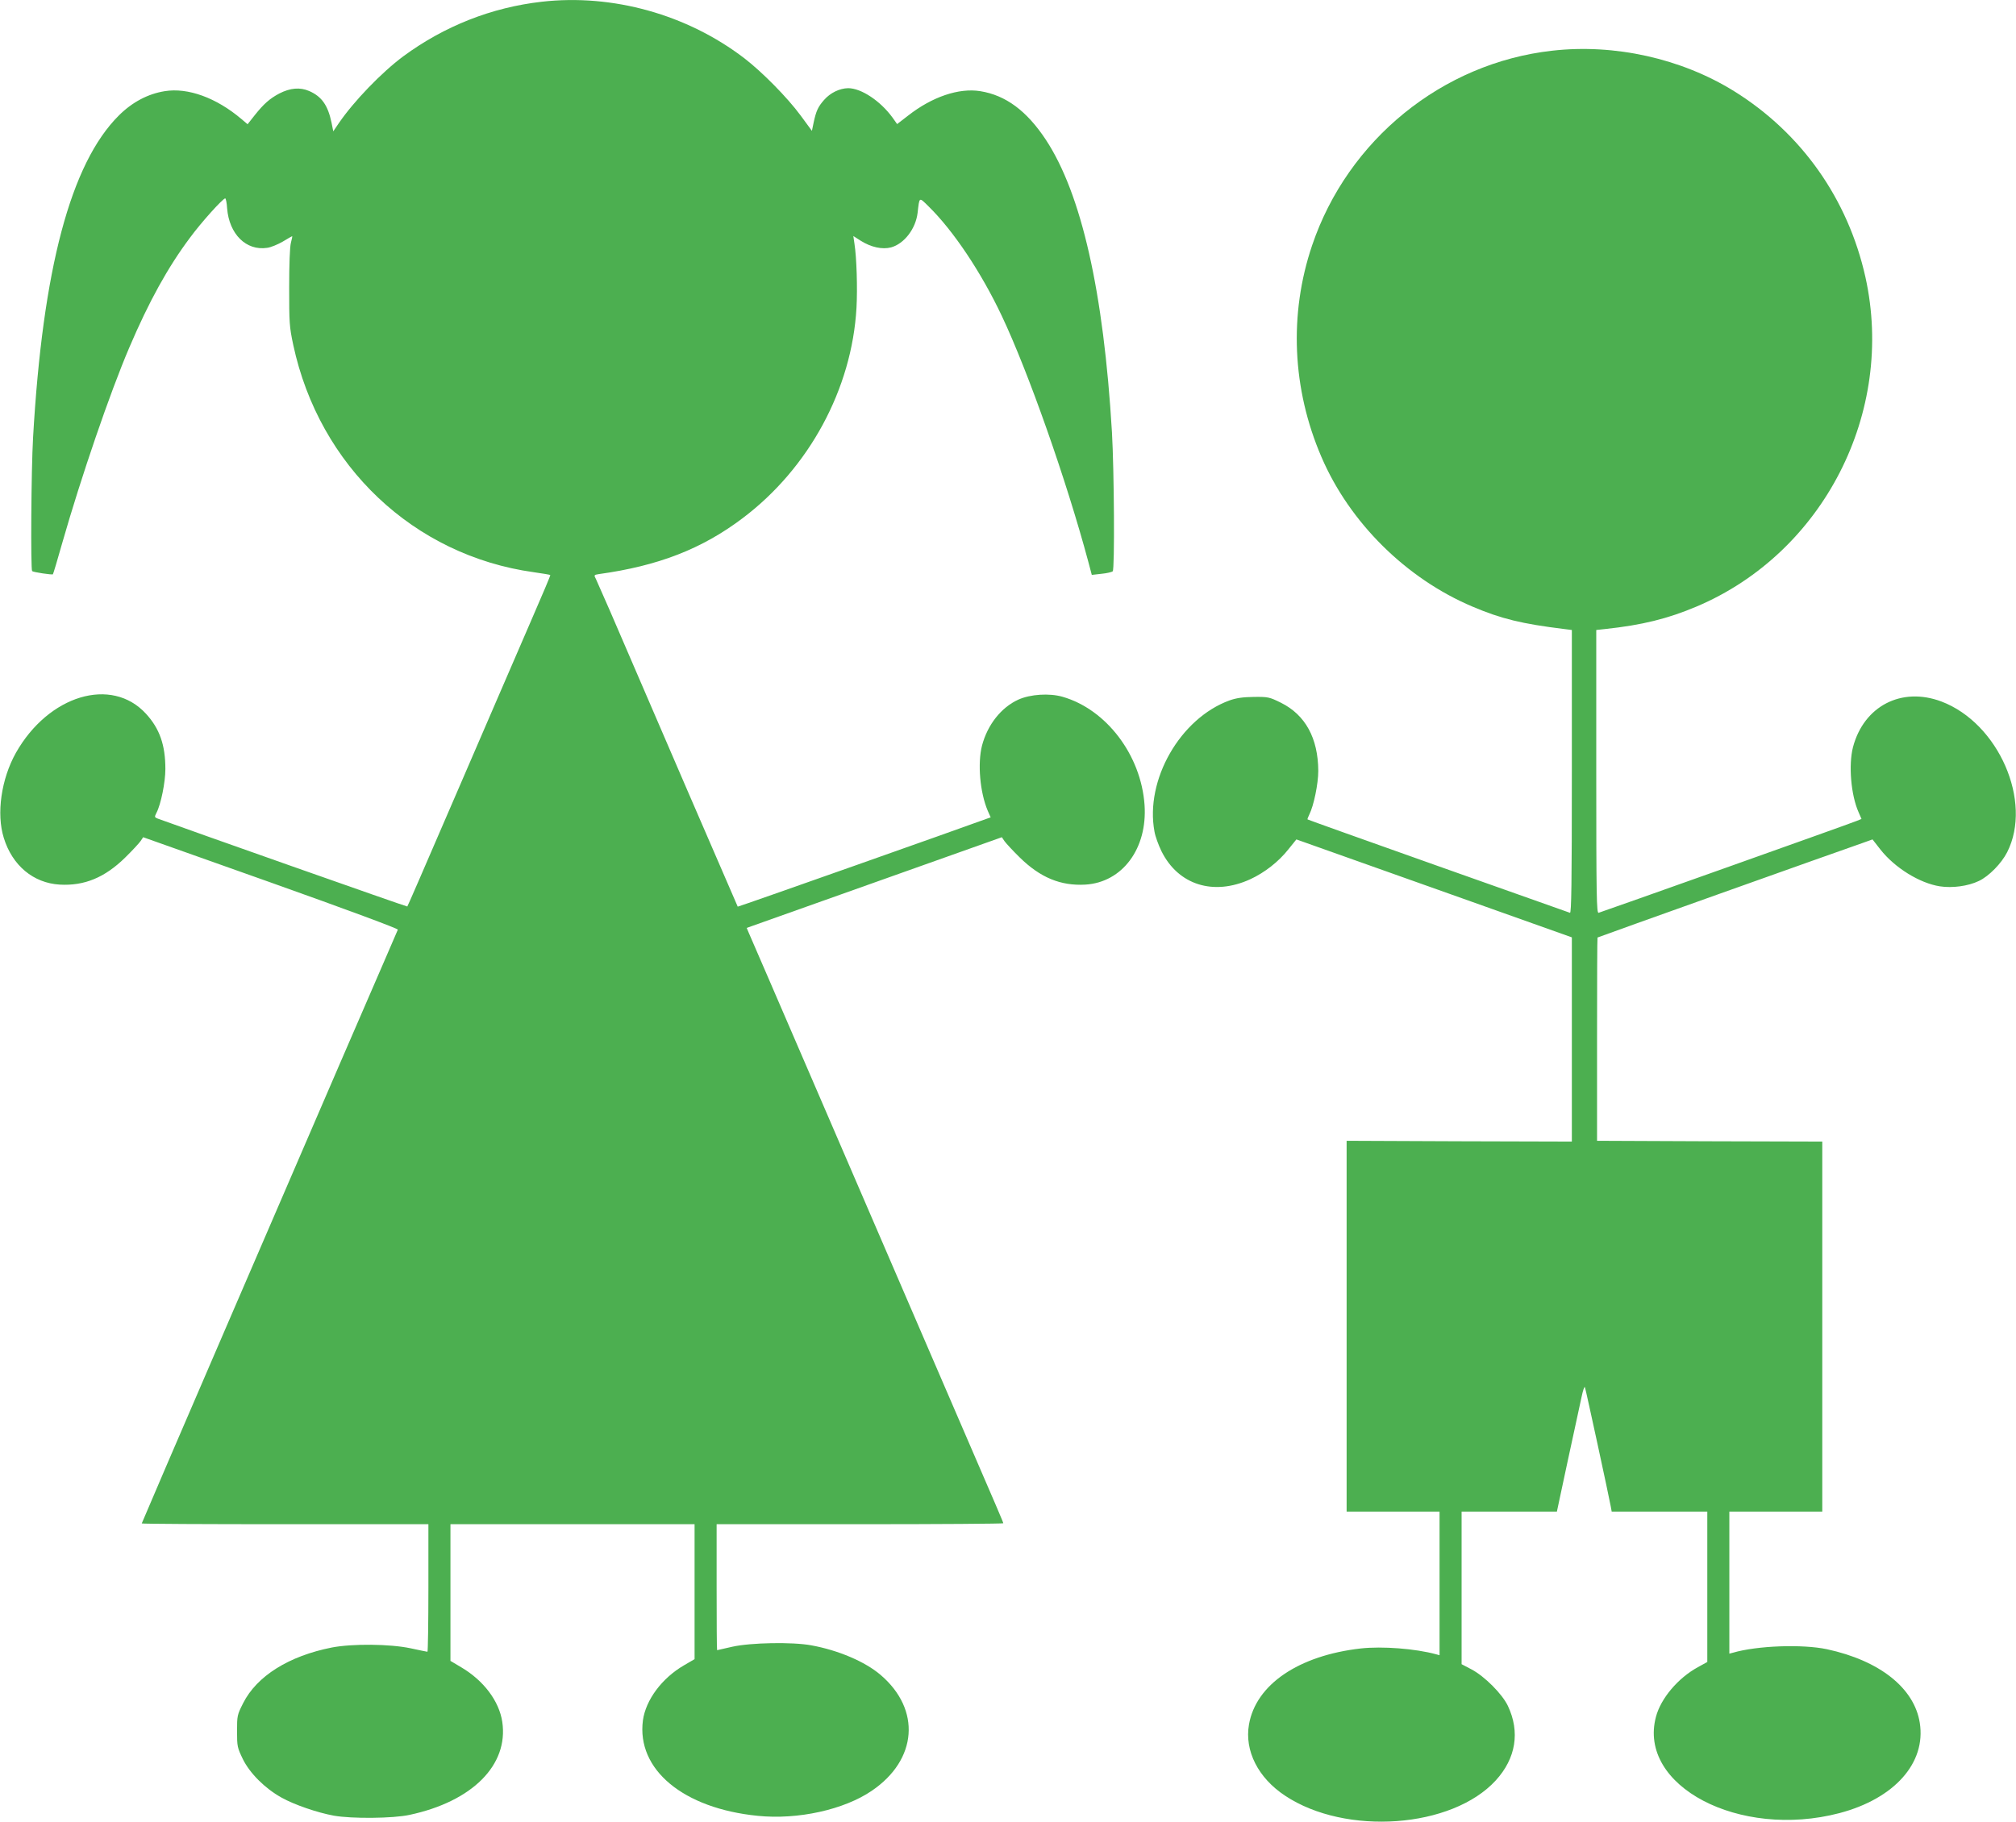
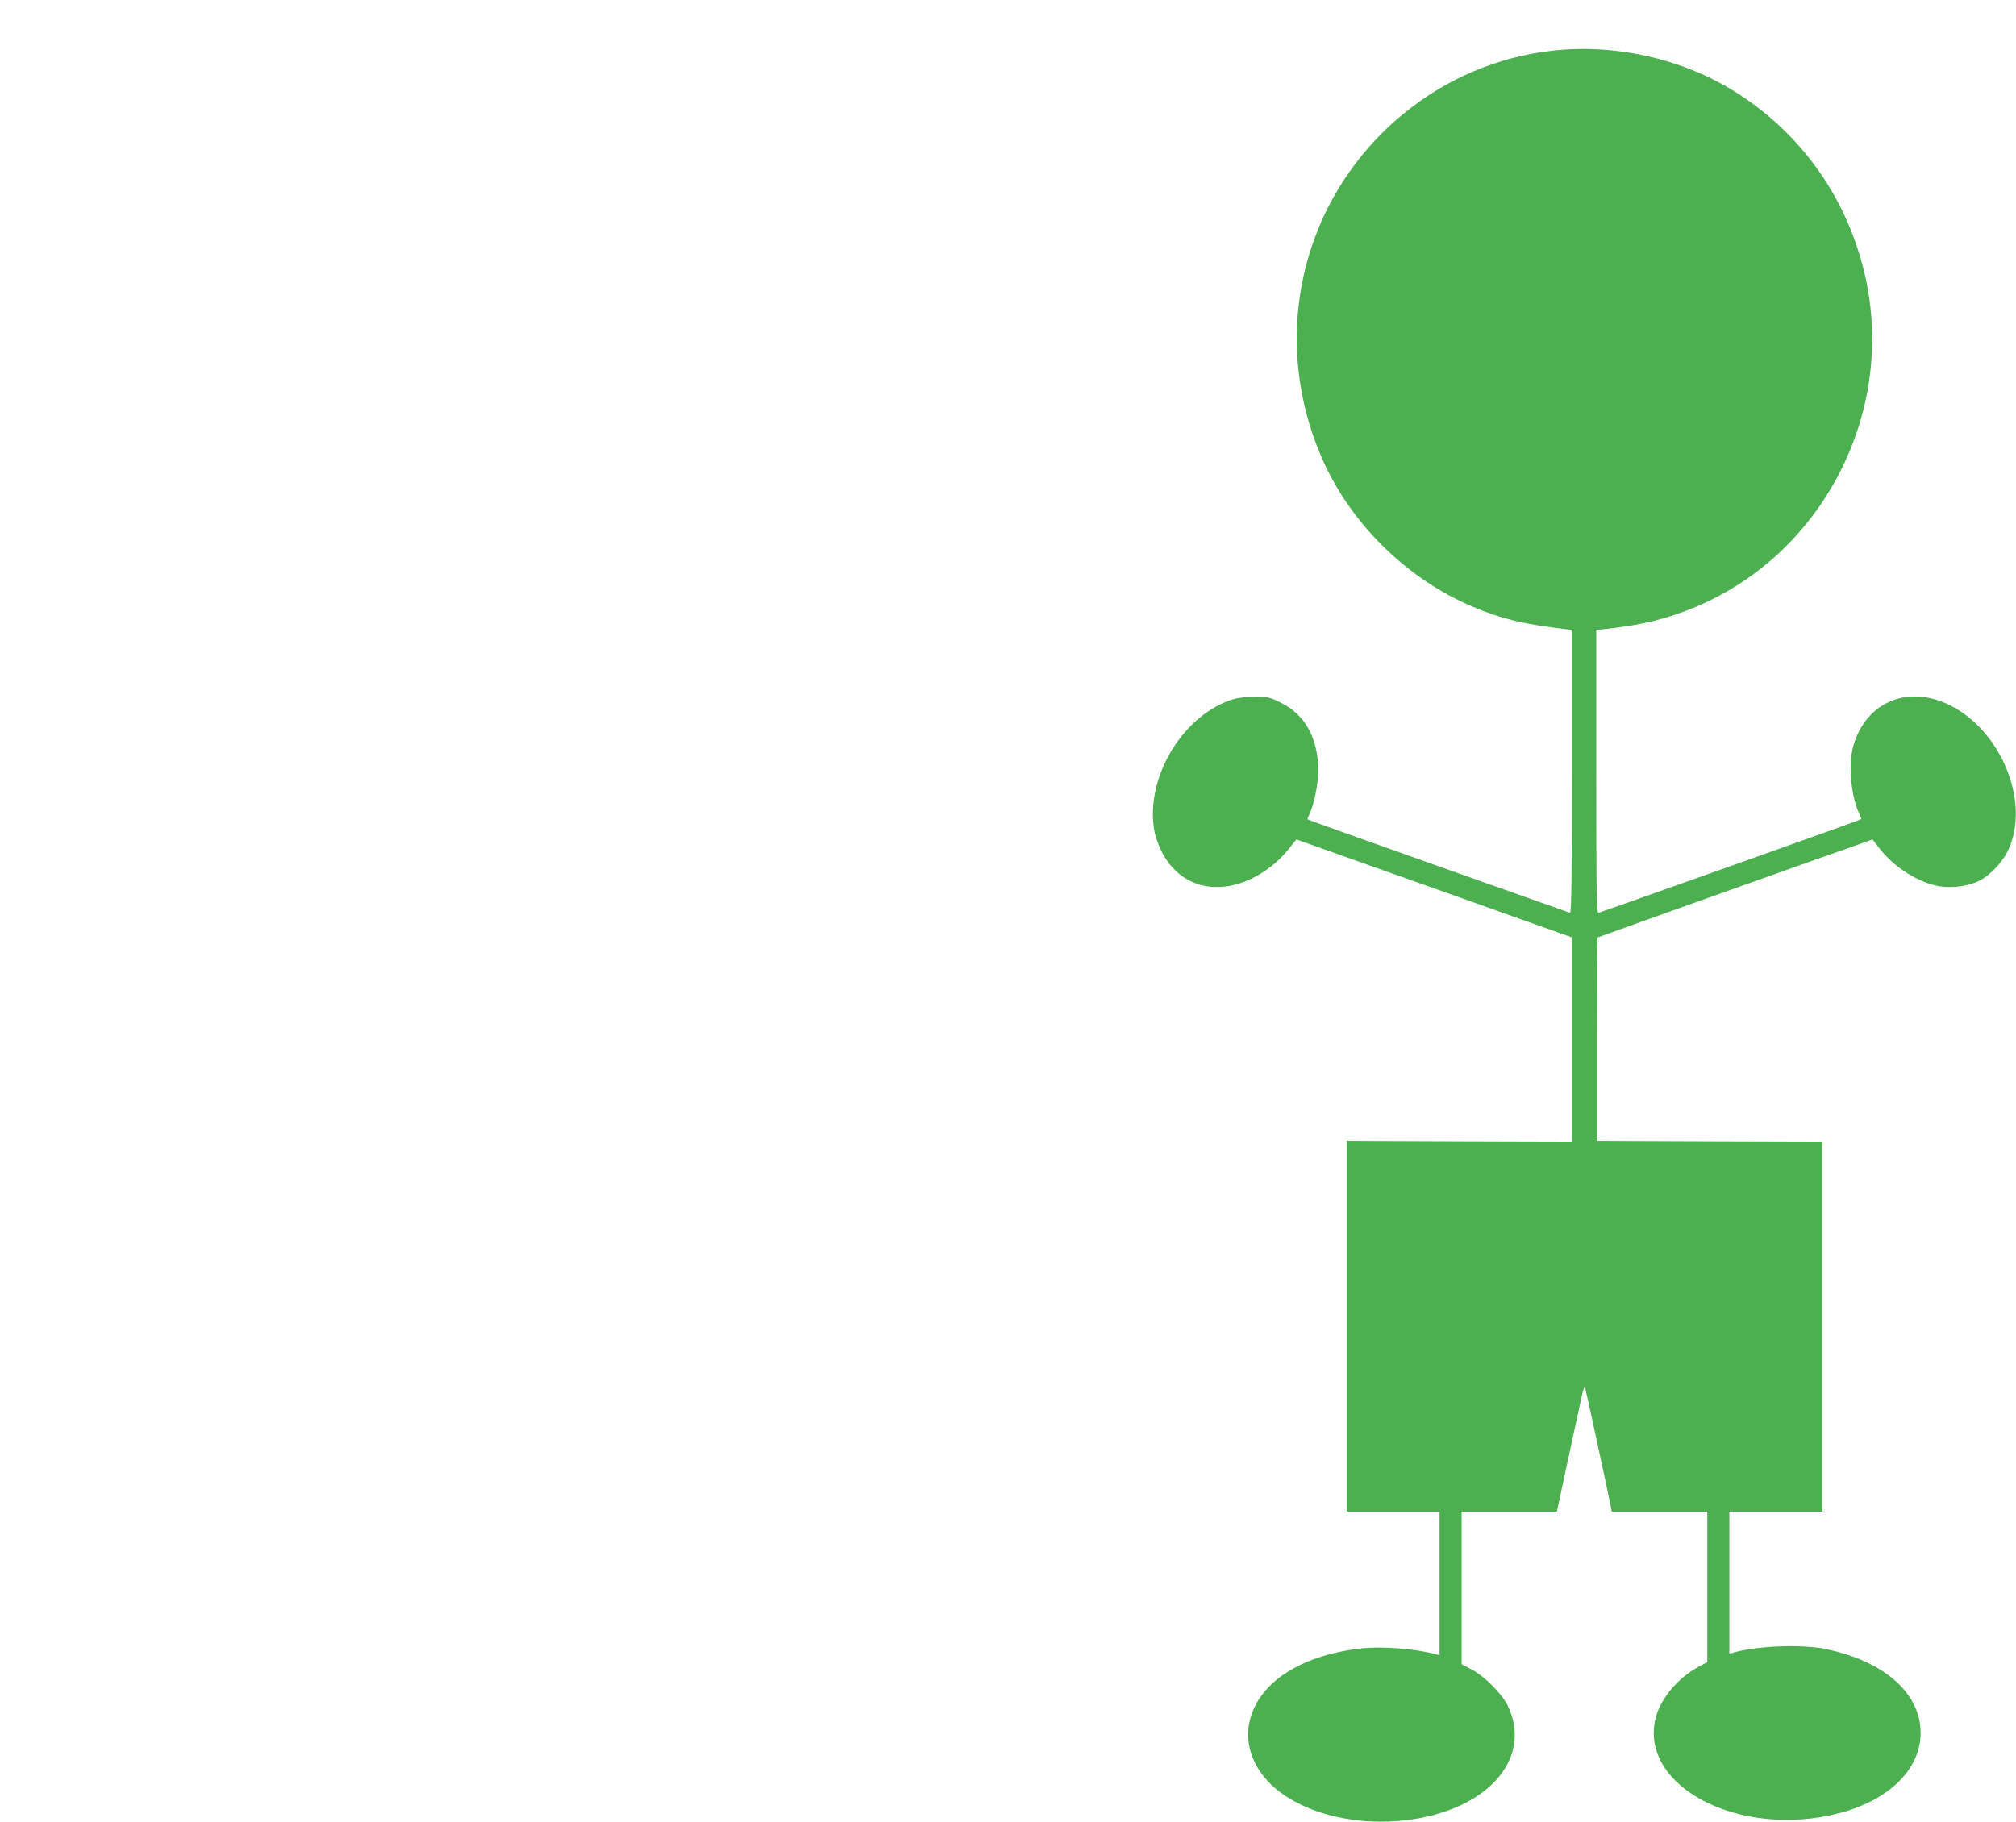
<svg xmlns="http://www.w3.org/2000/svg" version="1.0" width="1280pt" height="1157pt" viewBox="0 0 1280 1157" preserveAspectRatio="xMidYMid meet">
  <g transform="translate(0,1157) scale(0.1,-0.1)" fill="#4caf50" stroke="none">
-     <path d="M3440 11559 c-318 -36 -618 -154 -880 -347 -137 -102 -314 -285 -410 -426 l-34 -50 -11 55 c-23 110 -62 166 -142 201 -58 25 -120 20 -190 -16 -60 -32 -98 -65 -156 -138 l-45 -57 -39 33 c-159 135 -340 201 -487 177 -107 -17 -207 -70 -292 -155 -305 -304 -483 -974 -544 -2045 -12 -204 -16 -838 -6 -848 7 -7 127 -25 132 -20 2 2 29 91 59 198 120 420 304 957 426 1242 125 293 245 510 385 697 71 97 209 250 224 250 4 0 10 -28 12 -63 13 -164 121 -271 254 -251 24 3 69 22 100 40 31 19 58 34 59 34 2 0 -2 -19 -8 -42 -7 -26 -11 -139 -11 -283 0 -223 1 -249 26 -366 165 -769 765 -1337 1527 -1443 57 -8 104 -16 105 -18 2 -2 -52 -129 -119 -283 -67 -154 -169 -390 -227 -525 -58 -135 -156 -362 -218 -505 -262 -607 -341 -789 -344 -792 -2 -3 -1418 497 -1584 558 -21 8 -22 11 -9 36 29 55 57 196 57 279 0 152 -36 256 -123 351 -219 239 -619 118 -826 -248 -93 -166 -125 -387 -77 -540 54 -176 188 -287 355 -297 157 -9 287 45 417 173 45 44 88 91 97 104 l16 24 811 -288 c486 -173 809 -293 806 -299 -2 -6 -44 -101 -91 -211 -48 -110 -172 -396 -275 -635 -103 -239 -429 -994 -724 -1678 -295 -683 -536 -1245 -536 -1247 0 -3 410 -5 910 -5 l910 0 0 -405 c0 -223 -3 -405 -6 -405 -3 0 -52 10 -107 22 -133 28 -369 30 -500 5 -273 -54 -476 -181 -563 -353 -38 -75 -39 -80 -39 -179 0 -97 2 -104 37 -177 45 -91 141 -186 245 -244 80 -45 228 -96 333 -115 112 -20 375 -18 480 5 399 85 630 317 589 591 -20 132 -118 262 -260 346 l-69 41 0 434 0 434 775 0 775 0 0 -429 0 -428 -67 -39 c-141 -82 -243 -220 -261 -350 -41 -312 256 -559 729 -606 255 -26 548 39 724 159 290 197 314 516 56 736 -98 84 -269 157 -441 188 -120 22 -384 17 -500 -9 -52 -12 -95 -22 -97 -22 -2 0 -3 180 -3 400 l0 400 910 0 c501 0 910 3 910 6 0 6 -19 51 -310 724 -106 245 -205 474 -220 510 -15 36 -114 265 -220 510 -106 245 -205 474 -220 510 -15 36 -114 265 -220 510 -253 586 -409 948 -426 986 l-13 31 810 288 810 288 16 -24 c9 -13 52 -60 97 -104 130 -128 260 -182 417 -173 235 14 395 229 376 506 -22 316 -242 607 -521 687 -84 24 -204 16 -280 -18 -110 -50 -196 -160 -231 -292 -29 -114 -13 -297 36 -413 l19 -43 -23 -8 c-149 -55 -1580 -561 -1583 -559 -2 3 -584 1349 -811 1878 -42 96 -82 187 -89 202 -14 26 -13 27 18 32 377 52 655 160 913 355 422 318 694 821 723 1336 7 123 1 320 -13 408 l-7 48 47 -30 c65 -41 137 -57 193 -42 83 23 156 118 168 219 12 104 8 102 70 41 157 -154 333 -417 464 -694 168 -355 410 -1041 550 -1563 l22 -83 62 7 c33 3 66 11 71 16 13 12 9 640 -5 883 -53 894 -194 1515 -420 1858 -121 183 -254 282 -416 308 -136 22 -306 -36 -458 -155 l-70 -54 -29 41 c-77 106 -199 187 -282 187 -54 -1 -113 -29 -153 -75 -38 -43 -50 -69 -66 -143 l-11 -53 -72 98 c-84 114 -244 276 -357 363 -363 278 -836 410 -1286 359z" />
    <path d="M9855 11248 c-697 -78 -1297 -565 -1524 -1236 -148 -437 -127 -912 59 -1344 179 -417 538 -772 958 -950 183 -78 315 -110 585 -143 l47 -6 0 -901 c0 -716 -3 -899 -12 -895 -7 2 -384 136 -838 297 -454 161 -826 294 -828 296 -2 1 3 15 11 31 28 55 57 195 57 277 -1 208 -82 356 -237 433 -73 36 -81 38 -172 37 -71 -1 -111 -7 -154 -22 -314 -114 -538 -506 -477 -833 5 -30 25 -85 44 -124 106 -215 330 -286 564 -179 91 42 180 111 243 191 l50 62 107 -38 c59 -21 452 -161 875 -311 l767 -273 0 -649 0 -648 -715 2 -715 3 0 -1177 0 -1178 295 0 295 0 0 -456 0 -456 -22 6 c-132 36 -341 52 -478 37 -395 -45 -666 -229 -710 -483 -29 -167 58 -339 229 -452 385 -256 1060 -207 1338 97 128 140 155 308 77 473 -36 76 -148 188 -231 232 l-63 33 0 485 0 484 303 0 302 0 69 323 c39 177 77 358 87 402 9 44 19 73 22 65 6 -16 154 -700 164 -757 l6 -33 303 0 304 0 0 -477 0 -478 -60 -33 c-126 -69 -235 -198 -266 -315 -117 -439 529 -778 1164 -612 350 92 552 319 511 574 -35 221 -255 395 -589 467 -155 33 -443 23 -597 -22 l-23 -6 0 451 0 451 295 0 295 0 0 1175 0 1175 -715 2 -715 3 0 644 c0 354 1 645 3 647 3 3 1523 545 1679 599 l67 24 50 -64 c91 -116 249 -214 378 -234 79 -12 178 1 247 34 64 30 144 112 180 183 163 321 -55 820 -418 957 -253 95 -492 -29 -561 -290 -29 -113 -13 -304 35 -412 l19 -44 -32 -13 c-37 -16 -1615 -577 -1637 -583 -13 -4 -15 101 -15 896 l0 900 55 6 c236 25 400 66 582 143 805 341 1262 1233 1072 2092 -111 497 -406 915 -834 1181 -335 208 -759 302 -1155 257z" />
  </g>
</svg>